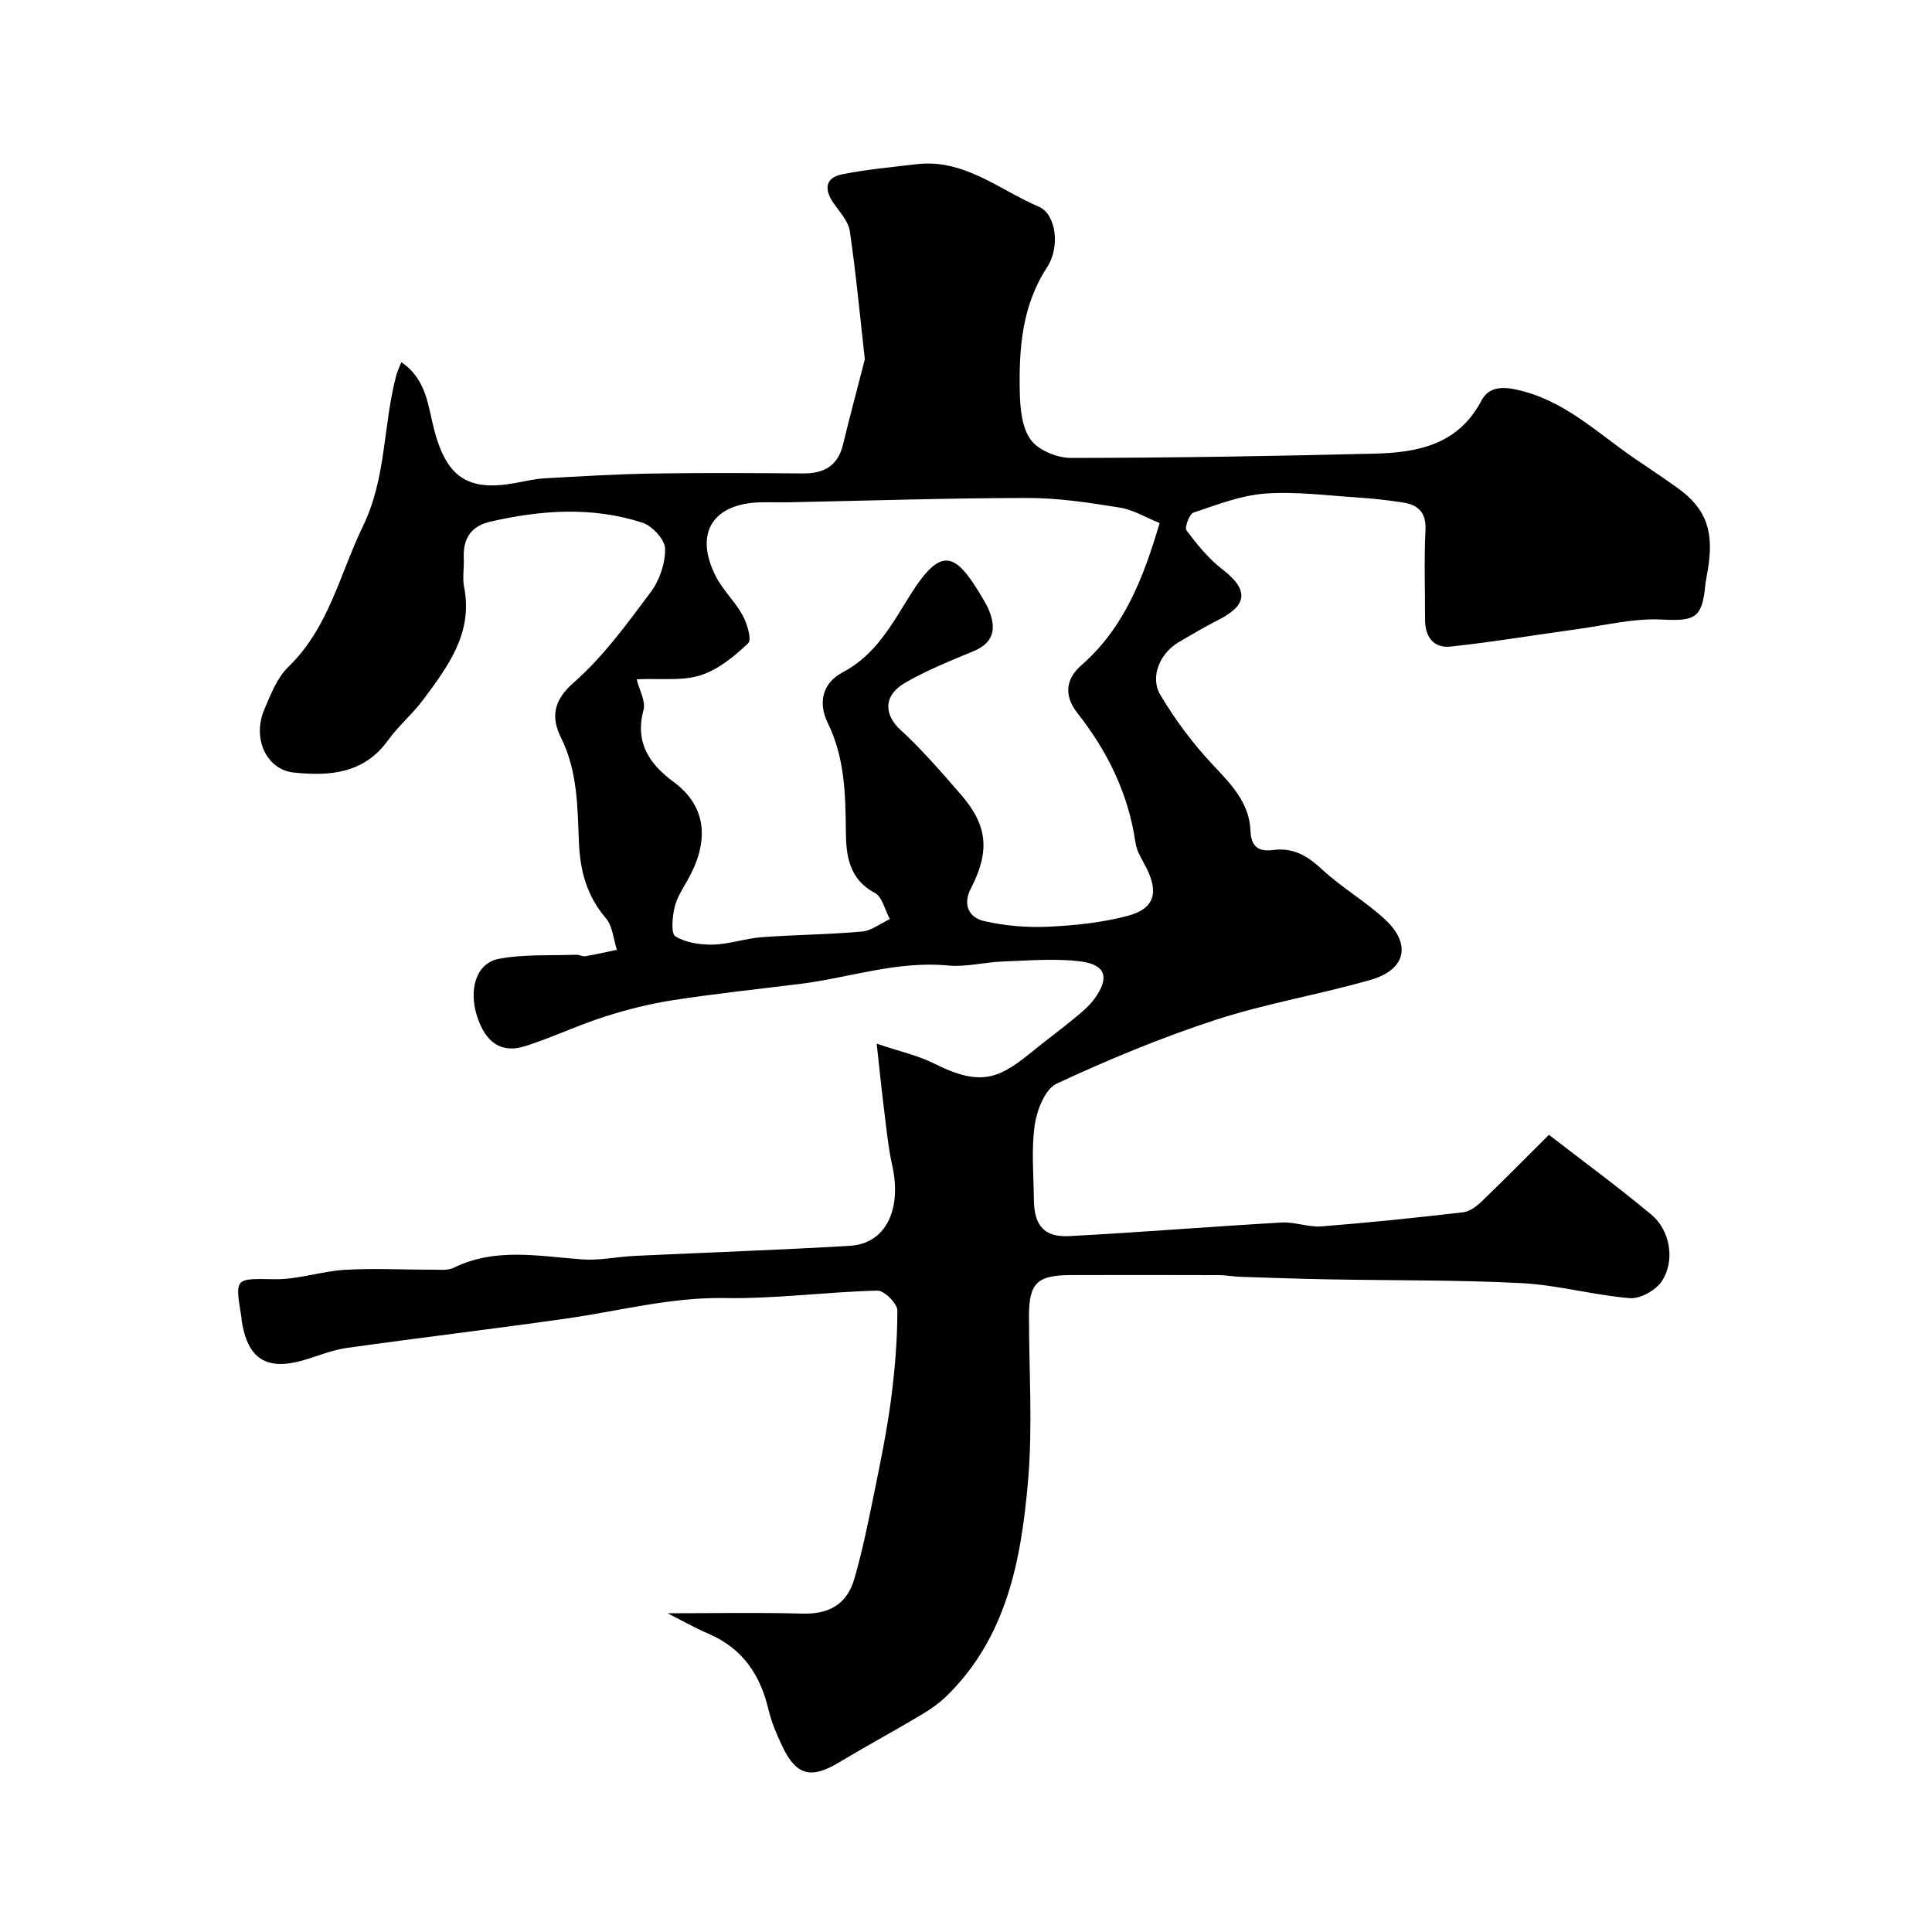
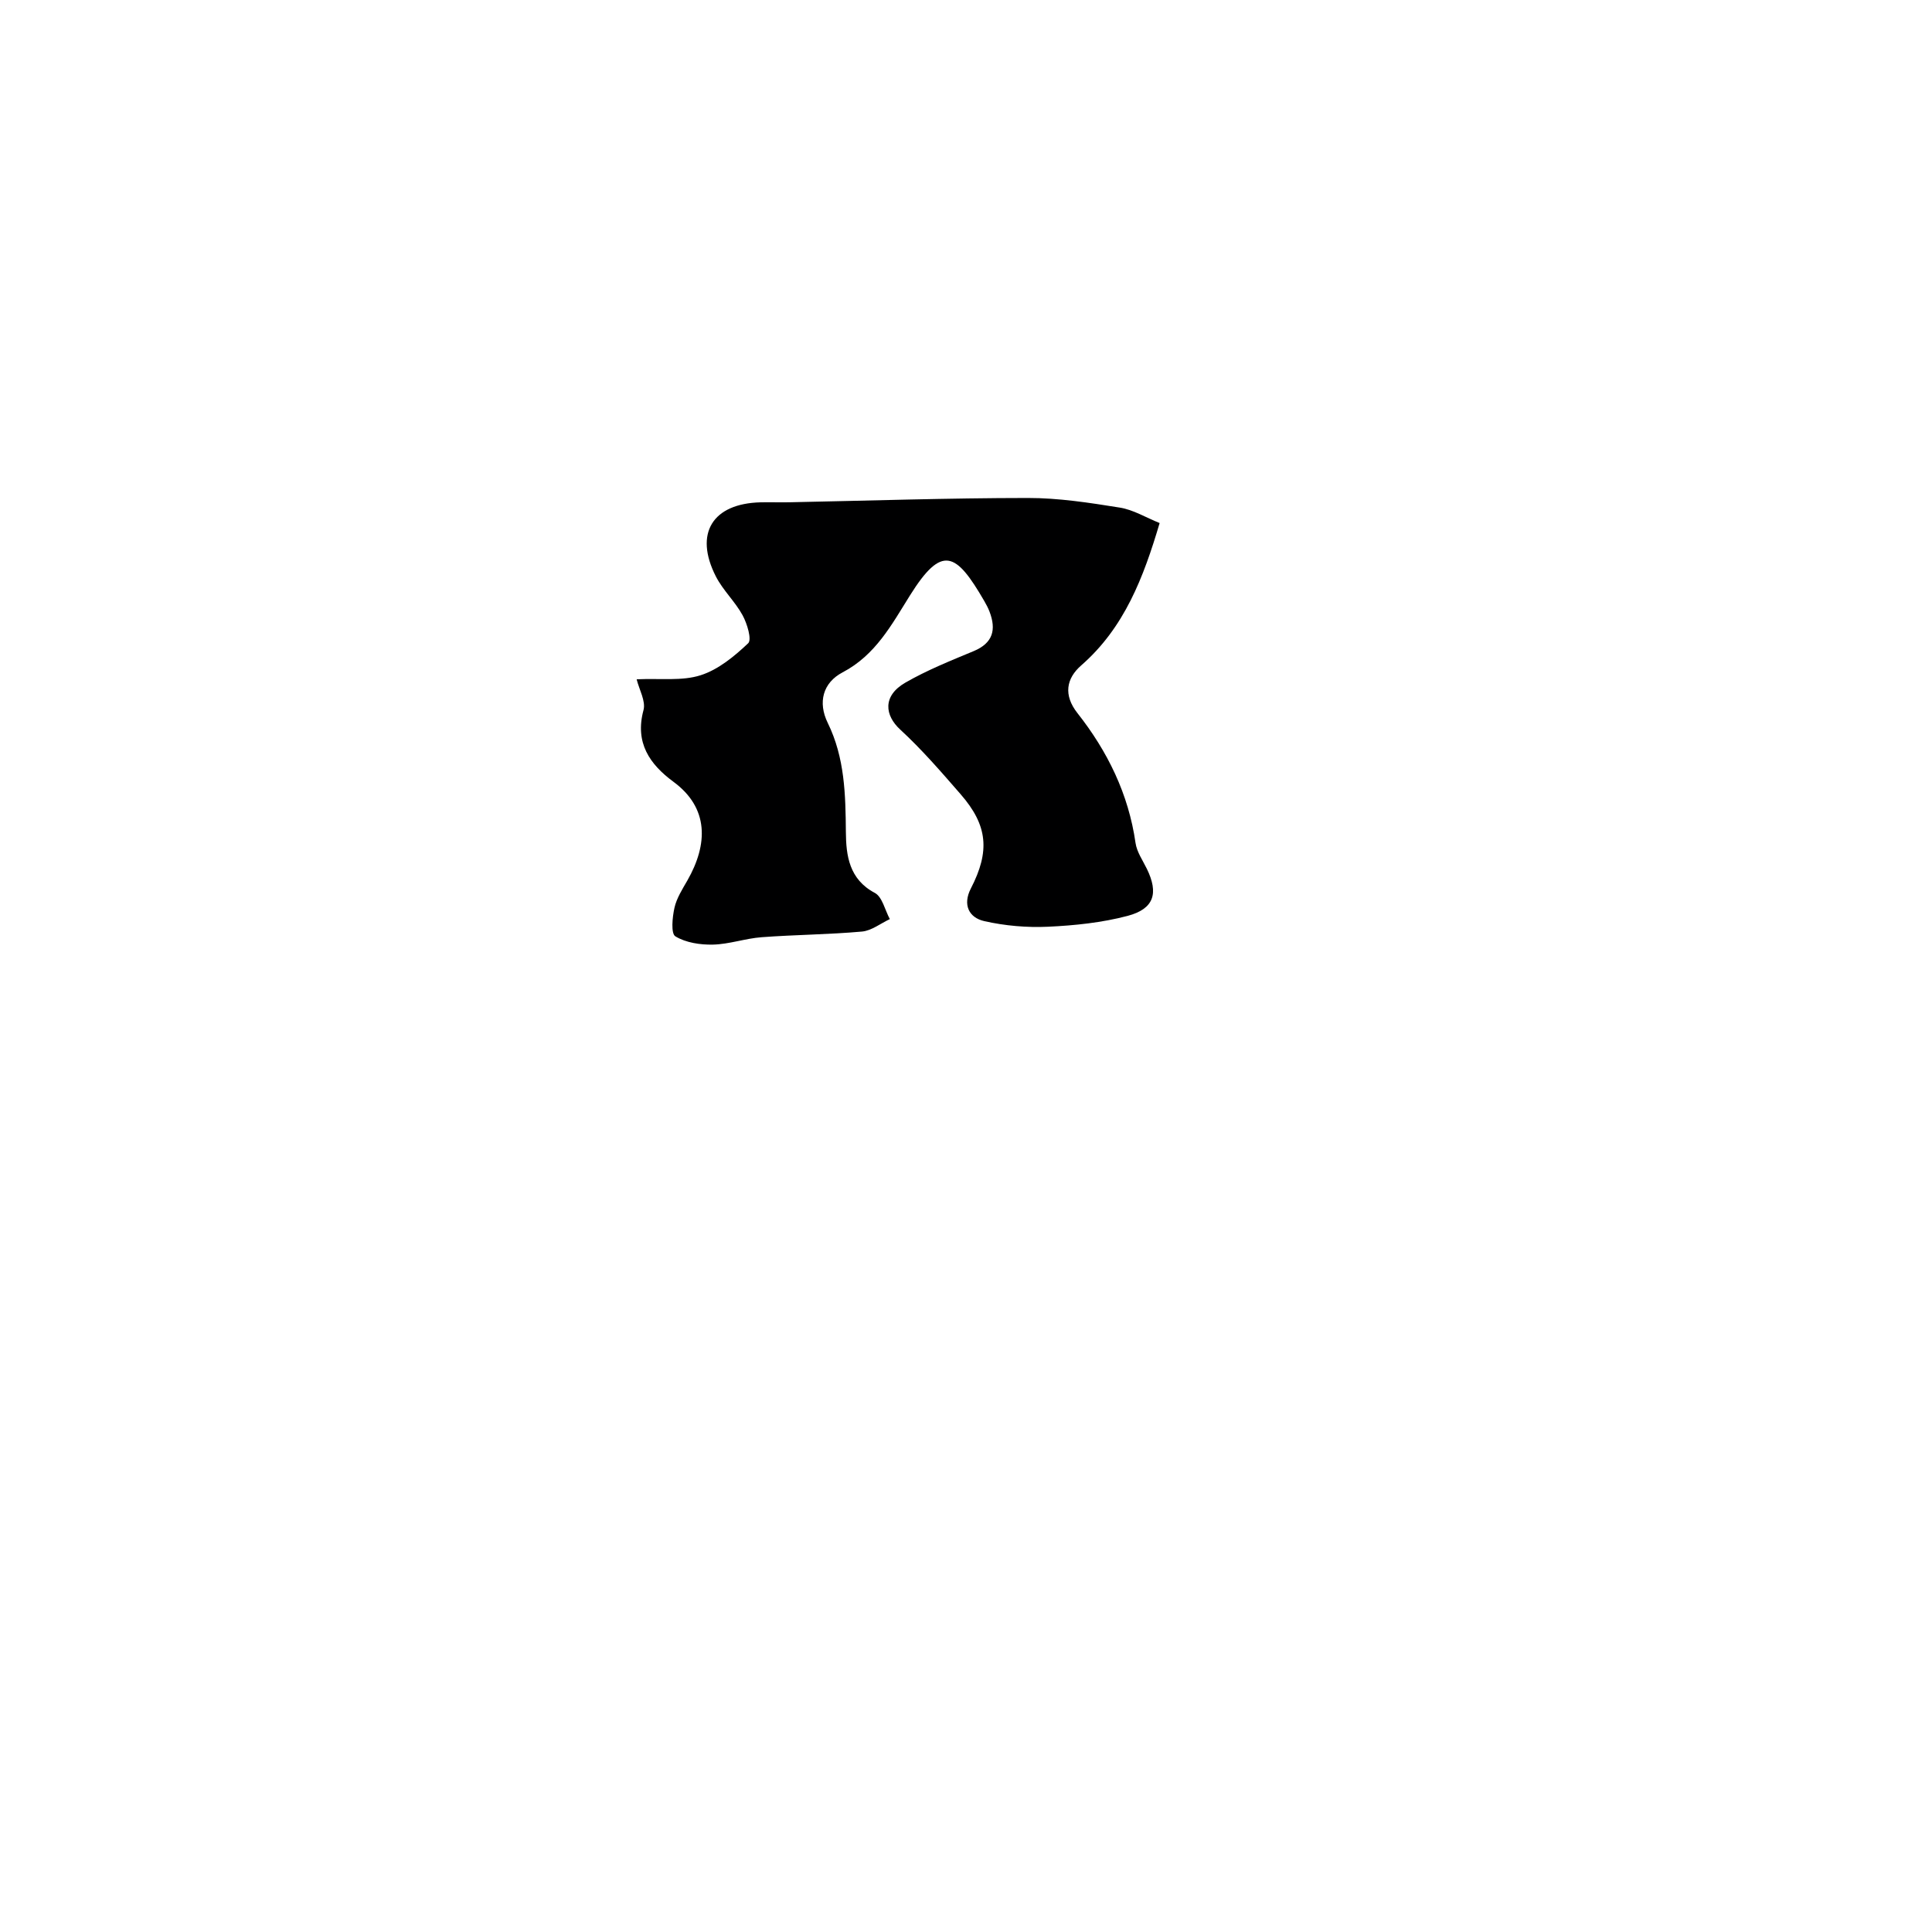
<svg xmlns="http://www.w3.org/2000/svg" enable-background="new 0 0 400 400" viewBox="0 0 400 400">
-   <path d="m138.23 334.01c9.17 0 18.53-.19 27.87.07 5.41.15 9.23-1.8 10.8-7.26 1.66-5.77 2.86-11.68 4.06-17.57 1.3-6.38 2.62-12.78 3.48-19.23.82-6.19 1.35-12.46 1.35-18.69 0-1.44-2.71-4.16-4.13-4.12-10.55.26-21.09 1.72-31.61 1.54-11.19-.2-21.79 2.67-32.65 4.22-15.21 2.17-30.48 3.98-45.7 6.12-3.03.43-5.94 1.68-8.9 2.54-7.7 2.21-11.59-.33-12.79-8.36-.02-.16.01-.34-.02-.5-1.38-8.41-1.38-8.03 6.93-7.92 4.84.06 9.68-1.67 14.55-1.95 6.01-.35 12.07-.01 18.1-.03 1.47 0 3.14.21 4.37-.4 8.7-4.25 17.69-2.36 26.68-1.72 3.55.25 7.17-.56 10.77-.73 14.87-.71 29.74-1.21 44.6-2.09 7.37-.44 10.77-7.48 8.74-16.62-.88-3.98-1.25-8.08-1.76-12.14-.49-3.88-.87-7.76-1.46-13.09 4.78 1.62 8.55 2.44 11.9 4.12 10.08 5.06 13.7 2.92 20.83-2.9 2.66-2.17 5.44-4.19 8.08-6.38 1.53-1.27 3.14-2.56 4.29-4.15 3.17-4.36 2.35-7.07-2.97-7.73-5.27-.65-10.69-.16-16.04.03-3.77.14-7.59 1.18-11.29.83-10.56-1.02-20.46 2.54-30.68 3.81-8.78 1.09-17.58 2.02-26.32 3.37-4.78.74-9.54 1.94-14.16 3.42-5.55 1.78-10.86 4.32-16.41 6.09-4.95 1.58-8.23-.71-9.99-6.26-1.76-5.56-.12-10.93 4.5-11.81 5.22-.99 10.69-.65 16.05-.85.64-.02 1.31.4 1.92.3 2.18-.37 4.33-.87 6.5-1.32-.72-2.21-.89-4.91-2.28-6.55-3.93-4.62-5.33-9.68-5.58-15.71-.3-7.27-.26-14.7-3.69-21.62-2.03-4.09-1.77-7.63 2.61-11.45 6.11-5.34 11.02-12.15 15.94-18.72 1.84-2.45 3.04-6 2.98-9.02-.04-1.87-2.66-4.7-4.68-5.36-10.41-3.38-21-2.63-31.53-.21-4 .92-5.66 3.55-5.47 7.56.09 2-.31 4.06.07 5.99 1.86 9.43-3.27 16.3-8.34 23.14-2.25 3.04-5.22 5.54-7.43 8.6-4.99 6.88-12.03 7.42-19.48 6.65-5.64-.58-8.69-7.02-6.11-13.08 1.32-3.1 2.65-6.55 4.98-8.81 8.39-8.12 10.64-19.24 15.45-29.15 4.86-10.01 4.14-20.95 6.9-31.25.2-.75.56-1.46 1.03-2.67 5.32 3.57 5.54 9.28 6.85 14.18 2.56 9.55 6.86 12.61 16.59 10.86 2.09-.38 4.18-.88 6.29-1 7.43-.42 14.86-.87 22.29-.99 10.36-.17 20.73-.1 31.1-.02 4.32.03 7.24-1.49 8.32-5.96 1.41-5.84 2.98-11.64 4.47-17.46.04-.16.04-.33.02-.5-.98-8.76-1.8-17.55-3.08-26.26-.3-2.06-2.1-3.95-3.38-5.81-1.91-2.77-1.77-5.2 1.72-5.92 5.08-1.04 10.29-1.49 15.46-2.11 9.84-1.18 17.13 5.29 25.34 8.8 3.59 1.53 4.45 8.33 1.72 12.51-5.24 8.02-5.86 16.9-5.66 25.94.07 3.35.44 7.31 2.27 9.81 1.6 2.17 5.47 3.76 8.33 3.75 20.96-.02 41.93-.37 62.89-.89 8.89-.22 17.27-1.85 22.06-10.93 1.32-2.5 3.55-3.1 7.09-2.36 10.01 2.09 16.86 8.99 24.75 14.36 2.96 2.01 5.95 4 8.86 6.09 6.04 4.34 7.47 9.13 6.21 16.84-.18 1.12-.44 2.24-.55 3.37-.66 6.78-2.24 7.32-9.03 6.98-5.79-.29-11.68 1.2-17.52 2-8.74 1.19-17.45 2.67-26.21 3.6-3.51.37-5.27-2.07-5.25-5.63.02-6.17-.22-12.34.09-18.5.18-3.65-1.51-5.21-4.66-5.7-3.07-.48-6.16-.83-9.26-1.03-6.43-.41-12.91-1.29-19.28-.82-5.02.37-9.97 2.31-14.83 3.94-.86.29-1.89 3.1-1.45 3.69 2.21 2.92 4.58 5.87 7.46 8.08 5.33 4.08 5.27 7.29-.64 10.33-2.9 1.49-5.73 3.13-8.54 4.8-3.75 2.23-5.9 7.14-3.7 10.83 3.07 5.16 6.74 10.09 10.85 14.46 3.81 4.04 7.59 7.87 7.82 13.68.14 3.46 1.79 4.36 4.75 3.98 4.15-.54 7.1 1.26 10.1 4.05 4.06 3.77 9 6.6 13.05 10.37 5.46 5.09 4.25 10.38-3 12.46-10.61 3.05-21.6 4.87-32.08 8.28-11.23 3.66-22.22 8.23-32.94 13.21-2.38 1.1-4.09 5.43-4.54 8.51-.74 5.06-.24 10.3-.19 15.47.06 5.43 2.12 7.87 7.37 7.59 14.65-.78 29.27-1.97 43.91-2.81 2.74-.16 5.56 1.01 8.29.8 9.79-.77 19.56-1.79 29.31-2.92 1.34-.15 2.76-1.21 3.8-2.21 4.68-4.5 9.24-9.13 13.96-13.83 7.13 5.52 14.37 10.82 21.23 16.55 3.88 3.24 4.93 9.49 2.17 13.72-1.23 1.89-4.46 3.72-6.62 3.55-7.47-.6-14.83-2.7-22.3-3.1-13.31-.7-26.66-.54-40-.79-6.13-.11-12.25-.33-18.37-.53-1.48-.05-2.95-.35-4.43-.35-10.17-.03-20.33-.03-30.5-.01-7.17.01-8.83 1.62-8.83 8.56 0 11.33.78 22.73-.19 33.98-1.4 16.32-4.37 32.44-16.92 44.67-1.72 1.68-3.82 3.03-5.91 4.26-5.43 3.23-11 6.23-16.42 9.49-5.67 3.4-8.75 2.65-11.6-3.34-1.18-2.48-2.28-5.07-2.91-7.72-1.69-7.14-5.34-12.55-12.24-15.57-3.11-1.33-6.03-2.99-8.62-4.31zm-6.42-193.37c.53 2.15 1.92 4.52 1.42 6.38-1.83 6.77 1.29 11.22 6.2 14.84 7.38 5.43 7.16 12.95 2.88 20.44-1.04 1.81-2.23 3.67-2.67 5.65-.44 1.95-.76 5.34.19 5.91 2.17 1.32 5.15 1.77 7.79 1.71 3.37-.08 6.69-1.28 10.07-1.53 6.91-.52 13.87-.55 20.77-1.17 1.98-.18 3.85-1.68 5.77-2.58-1.01-1.86-1.56-4.61-3.12-5.43-5.32-2.82-5.94-7.75-5.98-12.57-.07-7.79-.22-15.4-3.75-22.61-2.09-4.26-1.02-8.33 3.08-10.48 6.83-3.59 10.14-9.86 13.96-15.96 6.61-10.54 9.51-8.91 15.36 1.19.41.71.8 1.44 1.09 2.2 1.42 3.73.74 6.5-3.29 8.18-4.79 1.99-9.65 3.94-14.13 6.52-4.8 2.77-4.25 6.79-1.08 9.71 4.49 4.13 8.51 8.79 12.53 13.41 5.61 6.44 6.09 11.78 2.11 19.49-1.74 3.37-.42 6.05 2.78 6.77 4.28.97 8.81 1.36 13.2 1.16 5.53-.26 11.15-.84 16.48-2.25 5.49-1.46 6.43-4.7 3.98-9.73-.86-1.76-2.08-3.5-2.35-5.36-1.45-10.13-5.78-18.96-12.02-26.88-2.95-3.75-2.33-7.18.79-9.9 8.93-7.81 12.88-18.19 16.22-29.46-2.85-1.14-5.46-2.76-8.26-3.2-6.3-1.01-12.69-2-19.04-1.99-16.43.01-32.87.56-49.3.89-2 .04-4-.03-6 .01-9.98.24-13.82 6.44-9.28 15.34 1.47 2.88 3.99 5.21 5.54 8.05.94 1.73 1.94 5.04 1.15 5.79-2.86 2.71-6.2 5.47-9.87 6.63-3.83 1.22-8.24.61-13.22.83z" fill="#000001" />
+   <path d="m138.23 334.01zm-6.42-193.37c.53 2.15 1.92 4.52 1.42 6.38-1.83 6.77 1.29 11.22 6.2 14.84 7.38 5.43 7.16 12.95 2.88 20.44-1.04 1.81-2.23 3.67-2.67 5.65-.44 1.95-.76 5.34.19 5.91 2.17 1.32 5.15 1.77 7.79 1.71 3.37-.08 6.69-1.28 10.07-1.53 6.91-.52 13.87-.55 20.77-1.17 1.98-.18 3.85-1.68 5.77-2.58-1.01-1.86-1.56-4.61-3.12-5.43-5.32-2.82-5.94-7.75-5.98-12.57-.07-7.79-.22-15.4-3.75-22.61-2.09-4.26-1.02-8.33 3.08-10.48 6.83-3.59 10.14-9.86 13.96-15.96 6.61-10.54 9.51-8.91 15.36 1.19.41.71.8 1.44 1.09 2.2 1.42 3.73.74 6.5-3.29 8.18-4.79 1.99-9.65 3.94-14.13 6.52-4.8 2.77-4.25 6.79-1.08 9.71 4.49 4.13 8.51 8.79 12.53 13.41 5.61 6.44 6.09 11.78 2.11 19.49-1.74 3.37-.42 6.05 2.78 6.77 4.28.97 8.81 1.36 13.2 1.16 5.53-.26 11.15-.84 16.48-2.25 5.49-1.46 6.43-4.7 3.98-9.73-.86-1.76-2.08-3.5-2.35-5.36-1.45-10.13-5.78-18.96-12.02-26.88-2.95-3.75-2.33-7.18.79-9.9 8.93-7.81 12.88-18.19 16.22-29.46-2.85-1.14-5.46-2.76-8.26-3.2-6.3-1.01-12.69-2-19.04-1.99-16.43.01-32.87.56-49.3.89-2 .04-4-.03-6 .01-9.98.24-13.82 6.44-9.28 15.34 1.47 2.88 3.99 5.21 5.54 8.05.94 1.73 1.94 5.04 1.15 5.79-2.86 2.71-6.2 5.47-9.87 6.63-3.83 1.22-8.24.61-13.22.83z" fill="#000001" />
</svg>